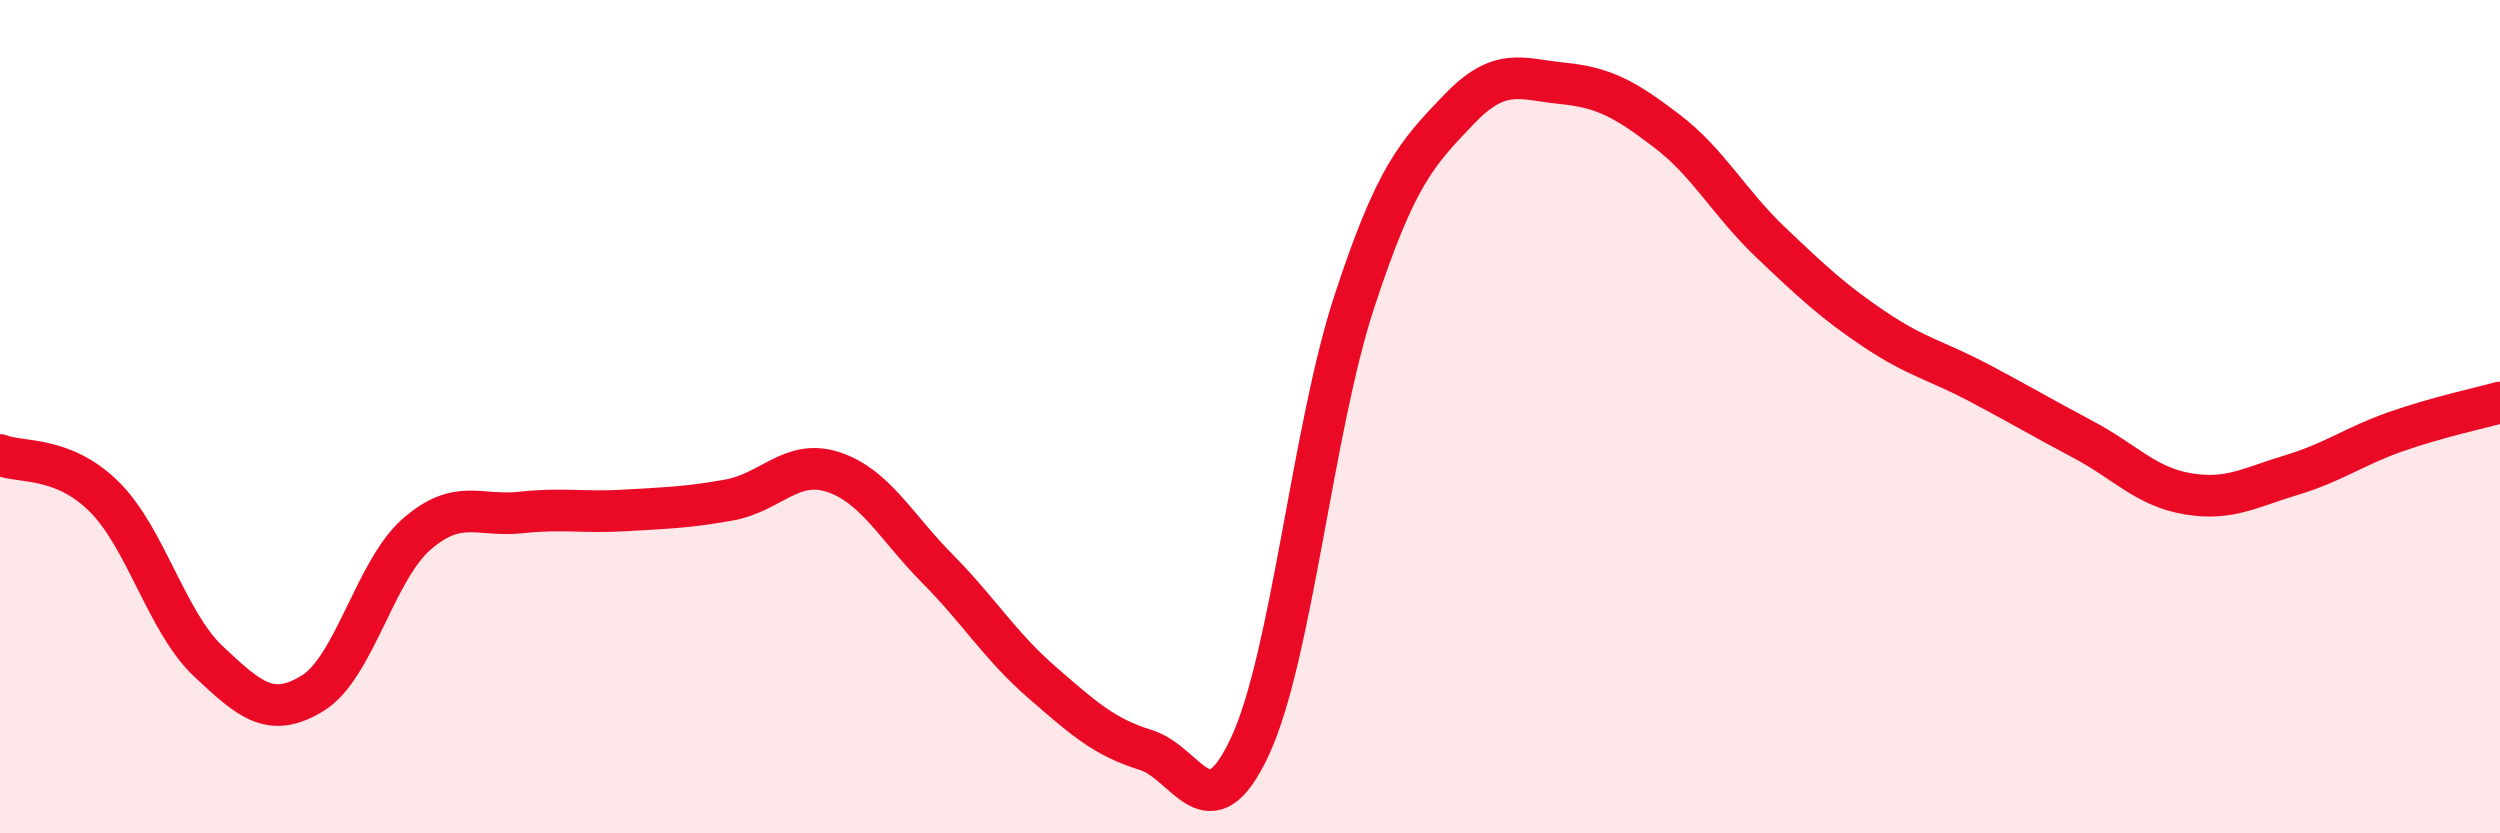
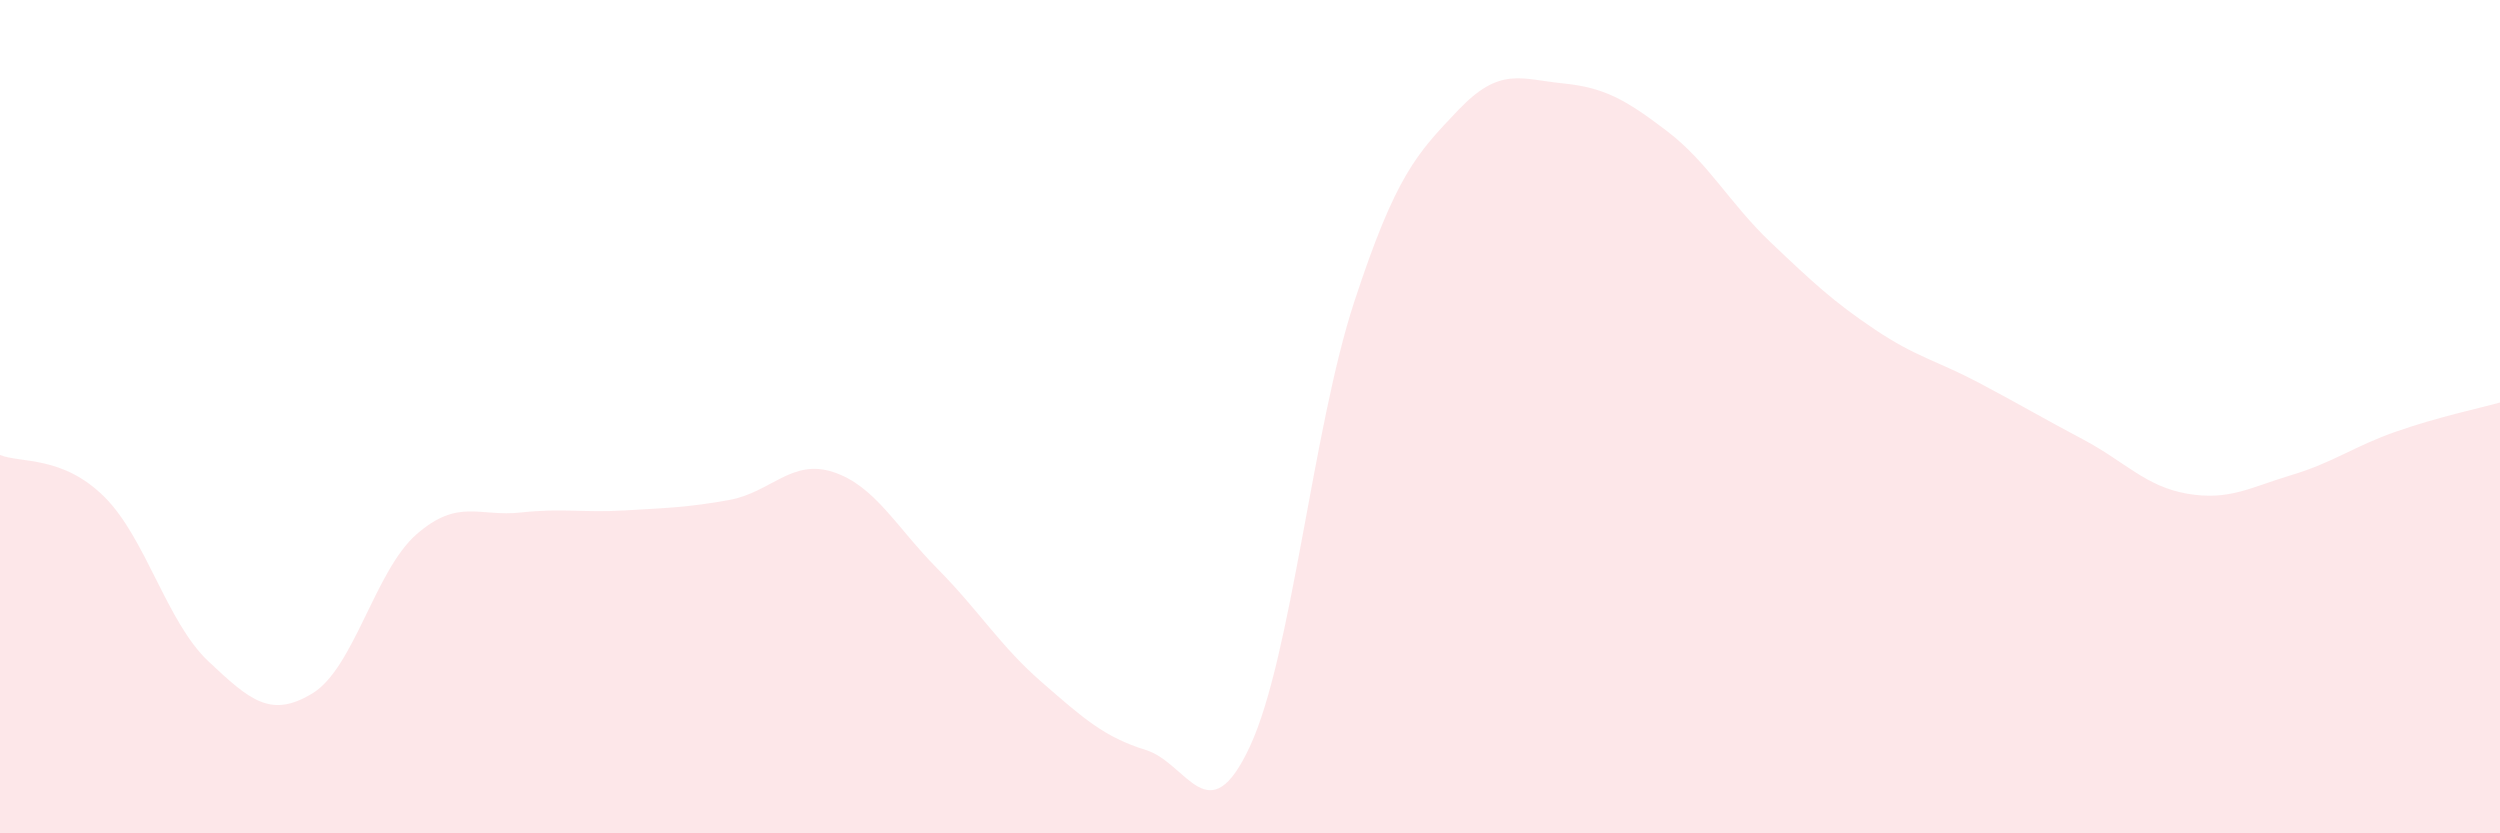
<svg xmlns="http://www.w3.org/2000/svg" width="60" height="20" viewBox="0 0 60 20">
  <path d="M 0,10.92 C 0.5,11.12 1.5,10.93 2.5,11.92 C 3.5,12.91 4,14.93 5,15.87 C 6,16.81 6.5,17.25 7.5,16.64 C 8.5,16.03 9,13.69 10,12.82 C 11,11.95 11.5,12.41 12.5,12.3 C 13.5,12.19 14,12.31 15,12.25 C 16,12.19 16.5,12.18 17.5,12 C 18.5,11.82 19,11 20,11.33 C 21,11.66 21.5,12.64 22.5,13.65 C 23.5,14.66 24,15.5 25,16.37 C 26,17.24 26.5,17.69 27.5,18 C 28.5,18.31 29,20.06 30,17.91 C 31,15.76 31.5,10.3 32.5,7.25 C 33.5,4.2 34,3.69 35,2.64 C 36,1.59 36.5,1.9 37.5,2 C 38.5,2.1 39,2.38 40,3.14 C 41,3.9 41.5,4.87 42.5,5.82 C 43.5,6.77 44,7.24 45,7.91 C 46,8.58 46.5,8.66 47.5,9.19 C 48.5,9.72 49,10.02 50,10.55 C 51,11.08 51.5,11.68 52.5,11.85 C 53.5,12.02 54,11.7 55,11.4 C 56,11.1 56.5,10.71 57.5,10.36 C 58.5,10.01 59.5,9.8 60,9.66L60 20L0 20Z" fill="#EB0A25" opacity="0.1" stroke-linecap="round" stroke-linejoin="round" />
-   <path d="M 0,10.92 C 0.5,11.12 1.5,10.93 2.5,11.92 C 3.5,12.91 4,14.93 5,15.87 C 6,16.81 6.5,17.25 7.5,16.64 C 8.5,16.03 9,13.69 10,12.82 C 11,11.95 11.5,12.41 12.5,12.3 C 13.5,12.19 14,12.31 15,12.25 C 16,12.19 16.5,12.18 17.5,12 C 18.5,11.82 19,11 20,11.33 C 21,11.66 21.5,12.64 22.5,13.65 C 23.5,14.66 24,15.5 25,16.37 C 26,17.24 26.5,17.69 27.5,18 C 28.5,18.31 29,20.06 30,17.91 C 31,15.76 31.5,10.3 32.5,7.25 C 33.5,4.2 34,3.69 35,2.64 C 36,1.59 36.5,1.9 37.5,2 C 38.5,2.1 39,2.38 40,3.14 C 41,3.9 41.5,4.87 42.5,5.82 C 43.5,6.77 44,7.24 45,7.91 C 46,8.58 46.5,8.66 47.5,9.19 C 48.5,9.72 49,10.02 50,10.55 C 51,11.08 51.5,11.68 52.5,11.85 C 53.5,12.02 54,11.7 55,11.4 C 56,11.1 56.5,10.71 57.5,10.36 C 58.5,10.01 59.5,9.8 60,9.66" stroke="#EB0A25" stroke-width="1" fill="none" stroke-linecap="round" stroke-linejoin="round" />
</svg>